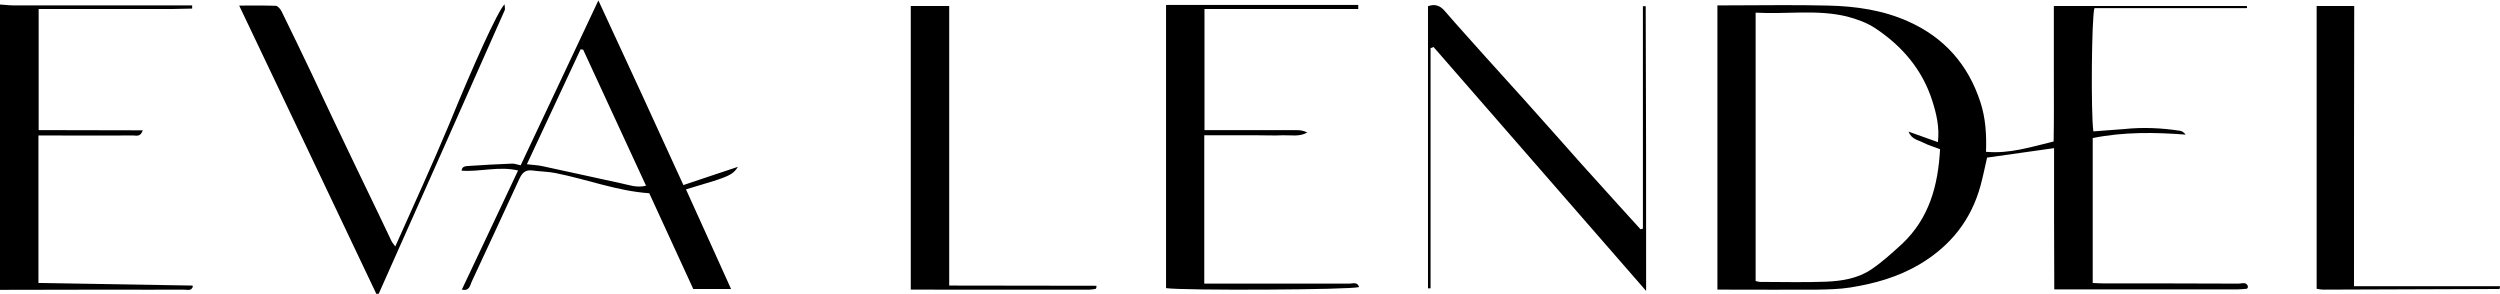
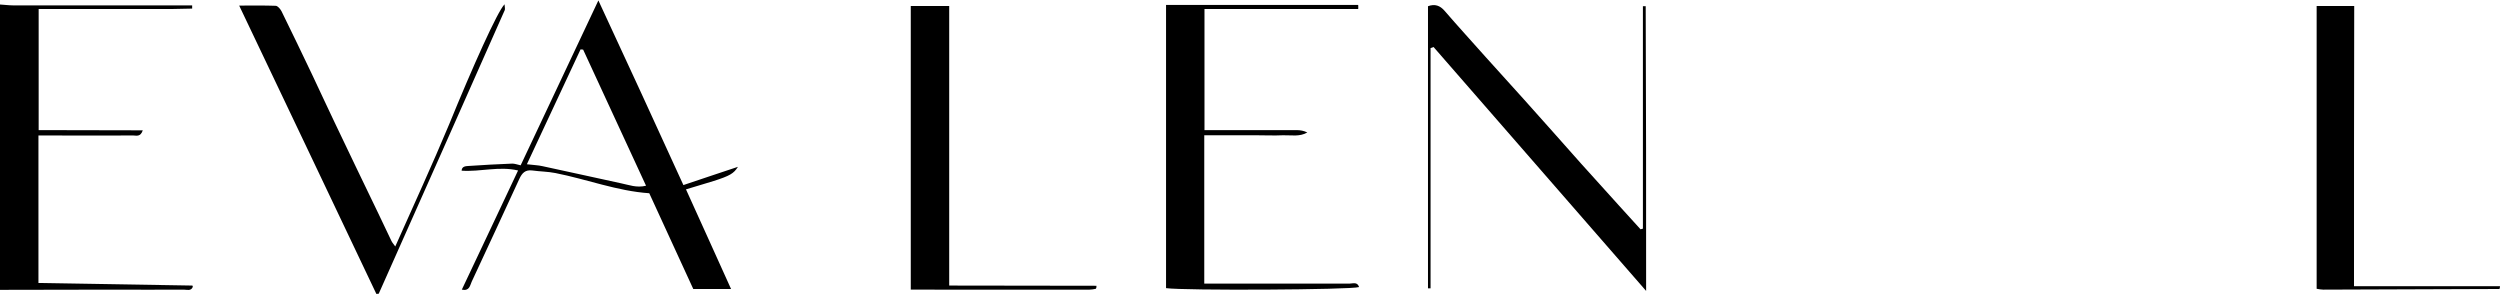
<svg xmlns="http://www.w3.org/2000/svg" version="1.1" id="Layer_1" x="0px" y="0px" viewBox="0 0 1164.4 136.9" style="enable-background:new 0 0 1164.4 136.9;" xml:space="preserve">
  <g>
    <path d="M0,2.1c2,0.1,4,0.4,5.9,0.4c26.1,0,52.3,0,78.4,0c1.7,0,3.5,0,5.2,0c0,0.5,0,1,0,1.5c-3.3,0.1-6.5,0.1-9.8,0.2   c-3.3,0-6.7,0-10,0c-3.5,0-7,0-10.5,0c-3.3,0-6.7,0-10,0c-3.5,0-7,0-10.5,0c-3.3,0-6.7,0-10,0c-3.5,0-6.9,0-10.7,0   c0,19,0,37.4,0,56.4c16,0.1,32.1,0,48.5,0.1c-1.1,3.2-3,2.4-4.4,2.4c-13,0.1-26,0-39,0c-1.6,0-3.3,0-5.2,0c0,23.2,0,45.9,0,68.7   c24,0.4,47.9,0.8,71.7,1.2c0.1,0,0.1,0.3,0.2,0.6c-0.8,2.1-2.8,1.3-4.2,1.3c-11.2,0.1-22.3,0-33.5,0c-17.5,0-35,0.1-52.5,0.1   C0,90.7,0,46.4,0,2.1z" />
-     <path d="M799.9,134.9c0-44.4,0-88.1,0-132.4c1.9,0,3.6,0,5.2,0c15.5,0,31-0.3,46.5,0.1c12.8,0.3,25.4,2.1,37.2,7.4   c16.8,7.5,27.9,20.1,33.6,37.6c2.4,7.4,2.9,14.9,2.6,23.1c10.9,1,20.8-2.2,31.5-4.8c0.2-10.4,0.1-20.8,0.1-31.3   c0-10.5,0-20.9,0-31.8c30.3,0,60.1,0,89.9,0c0.1,0.5,0.1,0.7,0.1,0.8c0,0.1-0.2,0.2-0.4,0.2c-23.6,0-47.3,0-70.7,0   c-1.3,3.9-1.7,48.6-0.5,57.4c4.8-0.4,9.6-0.7,14.5-1.1c8.6-0.9,17.2-0.5,25.8,0.8c1,0.1,1.9,0.8,2.7,1.8   c-14.5-1.1-28.9-1.3-43.3,1.6c0,22.5,0,44.7,0,67.5c1.9,0.1,3.6,0.2,5.4,0.2c20.8,0,41.7,0,62.5,0.1c1.5,0,3.7-1,4.4,1.3   c-0.1,0.5-0.1,0.7-0.2,0.8c-0.1,0.1-0.3,0.2-0.4,0.3c-1.5,0.1-3,0.3-4.4,0.3c-28.1,0-56.3,0-85.2,0c-0.1-11.3,0-22.2-0.1-33.1   c0-11,0-21.9,0-32.7c-10.6,1.5-20.8,2.9-31.2,4.4c-0.9,3.9-1.8,8.4-3,12.9c-4.4,16.2-14,28.2-28.4,36.8c-10,5.9-20.9,9-32.3,10.8   c-5,0.8-10.2,0.9-15.4,1c-13.7,0.1-27.3,0-41,0C803.8,134.9,802.2,134.9,799.9,134.9z M817.7,5.9c0,42.2,0,83.6,0,125   c0.9,0.2,1.6,0.4,2.2,0.4c10.2,0,20.3,0.3,30.5-0.1c7.5-0.3,15-1.5,21.3-5.8c5-3.4,9.6-7.6,14.1-11.7   c12.7-11.9,16.9-27.2,17.8-44.2c-2.7-1.1-5.4-1.8-7.9-3.1c-2.2-1.2-5.3-1.4-6.8-5.1c5,1.8,9.2,3.3,13.7,4.9   c0.8-7.1-0.7-13.2-2.6-19.2c-4.6-14.5-14-25.5-26.5-33.8c-3.9-2.6-8.6-4.3-13.2-5.5C846.4,4.3,832.2,6.7,817.7,5.9z" />
    <path d="M632.6,4.2c-23.8,0-47.5,0-71.6,0c0,18.9,0,37.3,0,56.4c1.9,0,3.7,0,5.4,0c12.5,0,25,0,37.5,0c1.7,0,3.4,0.3,5,1.1   c-3.6,2.1-7.5,1.2-11.3,1.3c-4.2,0.2-8.3,0-12.5,0c-4,0-8,0-12,0c-4,0-7.9,0-12.2,0c0,23.2,0,45.9,0,69.1c2,0,3.8,0,5.6,0   c20.7,0,41.3,0,62,0c1.5,0,3.7-1,4.5,1.6c-3.5,1.3-81.7,1.7-89.9,0.5c0-43.7,0-87.4,0-131.9c10,0,19.9,0,29.8,0   c10.2,0,20.3,0,30.5,0c9.7,0,19.5,0,29.2,0C632.7,3.1,632.6,3.7,632.6,4.2z" />
    <path d="M318.3,86.2c8.5-2.9,16.8-5.6,25.4-8.5c-1.9,3.1-3.8,4.2-11.3,6.6c-4.1,1.3-8.1,2.4-12.9,3.9c7,15.5,13.9,30.6,21,46.4   c-6.1,0-11.4,0-17.6,0c-6.7-14.5-13.5-29.3-20.5-44.6c-14.9-1-29-6.5-43.7-9.4c-3.5-0.7-7.2-0.7-10.8-1.2c-3.2-0.4-4.7,1.1-6,3.9   c-7.3,16-14.8,31.9-22.2,47.9c-0.8,1.7-1,4.5-4.6,3.7c8.7-18.5,17.4-36.7,26.2-55.5c-8.9-2.1-17.5,0.7-26.3,0.1   c0.1-2.2,2.2-2.1,3.2-2.2c6.8-0.5,13.6-0.8,20.4-1.1c1.1,0,2.2,0.4,3.9,0.8c11.9-25.2,23.8-50.5,36.2-76.8   C292.2,29.2,305.1,57.3,318.3,86.2z M271.6,23.1c-0.4,0-0.8-0.1-1.2-0.1c-8.3,17.7-16.5,35.4-25,53.5c3,0.4,5.2,0.4,7.3,0.9   c12.3,2.6,24.5,5.4,36.7,8c3.5,0.7,7.1,2.2,11.5,1.1C291,65.1,281.3,44.1,271.6,23.1z" />
    <path d="M766.7,135.5c-33.4-38.3-66.2-75.9-99-113.6c-0.5,0.2-0.9,0.3-1.4,0.5c0,37.3,0,74.6,0,111.9c-0.4,0-0.8,0-1.2,0   c0-43.8,0-87.6,0-131.4c3.2-1.2,5.6-0.3,7.7,2.1c6.3,7.3,12.8,14.4,19.2,21.6c5.9,6.6,11.8,13,17.7,19.6c9,10,17.9,20.1,26.8,30.1   c5.9,6.6,11.8,13,17.7,19.6c3.3,3.6,6.6,7.3,9.9,10.9c0.4-0.1,0.7-0.2,1.1-0.3c0-17.4,0-34.7,0-52.1c0-17.2,0-34.3,0-51.5   c0.4,0,0.9,0,1.3,0C766.7,46.9,766.7,90.7,766.7,135.5z" />
    <path d="M235,2c0.1,1.5,0.3,2.2,0.1,2.7c-19.5,44.1-39.1,88.1-58.7,132.1c-0.4,0-0.8,0.1-1.1,0.1C154.2,92.4,133,48,111.4,2.6   c6.2,0,11.6-0.1,17,0.1c0.9,0,2.1,1.4,2.7,2.5c4.8,9.8,9.6,19.7,14.3,29.6c3.5,7.4,6.9,14.8,10.4,22.1   c6.8,14.2,13.6,28.5,20.5,42.7c2,4.2,4,8.4,6,12.6c0.3,0.7,0.9,1.3,1.8,2.6c8.6-19.3,17.2-38,25.1-56.9C220.1,31.2,231.7,5.3,235,2   z" />
-     <path d="M424.2,134.9c0-44.5,0-88.1,0-132.1c5.9,0,11.6,0,17.9,0c0,43.3,0,86.4,0,130.2c23.2,0.1,45.9,0,68.6,0.1   c-0.1,0.7,0,0.9-0.1,1c0,0.1-0.1,0.3-0.2,0.4c-1,0.2-1.9,0.4-2.9,0.4C479.9,134.9,452.3,134.9,424.2,134.9z" />
+     <path d="M424.2,134.9c0-44.5,0-88.1,0-132.1c5.9,0,11.6,0,17.9,0c0,43.3,0,86.4,0,130.2c23.2,0.1,45.9,0,68.6,0.1   c-0.1,0.7,0,0.9-0.1,1c0,0.1-0.1,0.3-0.2,0.4c-1,0.2-1.9,0.4-2.9,0.4C479.9,134.9,452.3,134.9,424.2,134.9" />
    <path d="M1096.4,133.3c23.2,0,45.6,0,68,0c-0.1,0.6-0.1,0.8-0.1,1c-0.1,0.1-0.2,0.3-0.3,0.3c-27.3,0.1-54.6,0.2-81.9,0.3   c-1,0-1.9-0.2-3.1-0.4c0-44,0-87.7,0-131.7c5.8,0,11.4,0,17.5,0C1096.4,46.3,1096.4,89.4,1096.4,133.3z" />
  </g>
</svg>